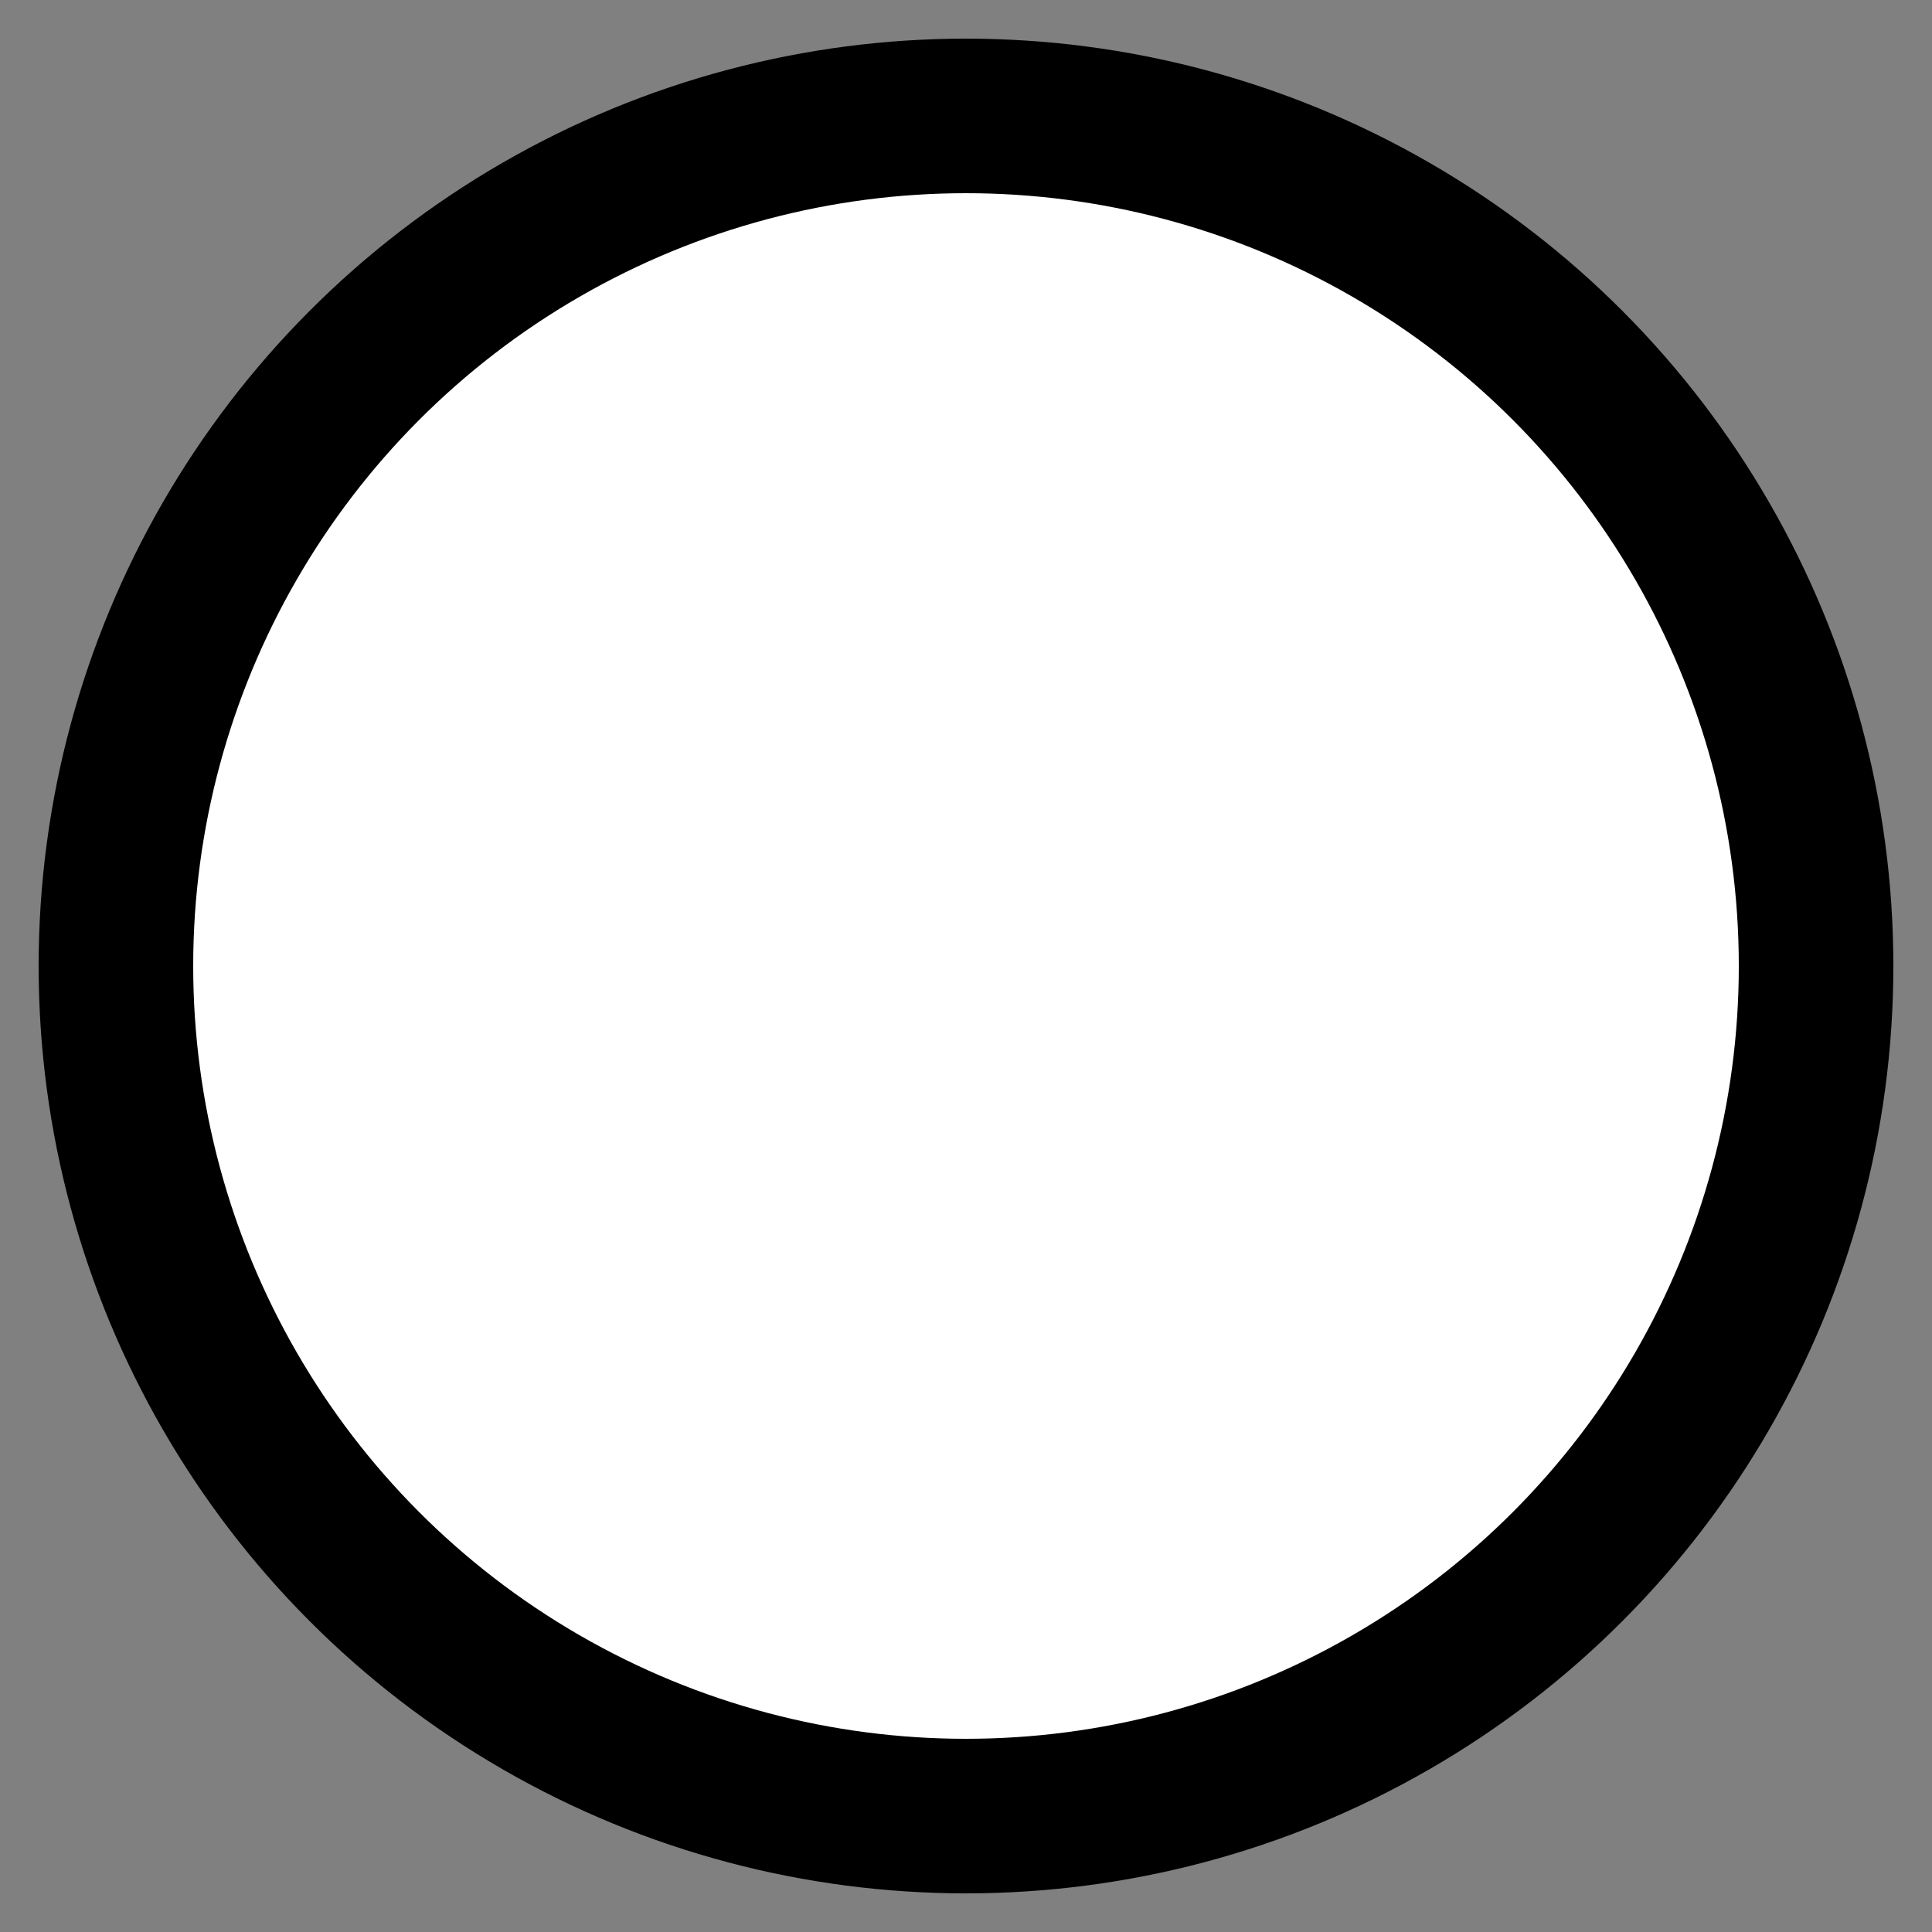
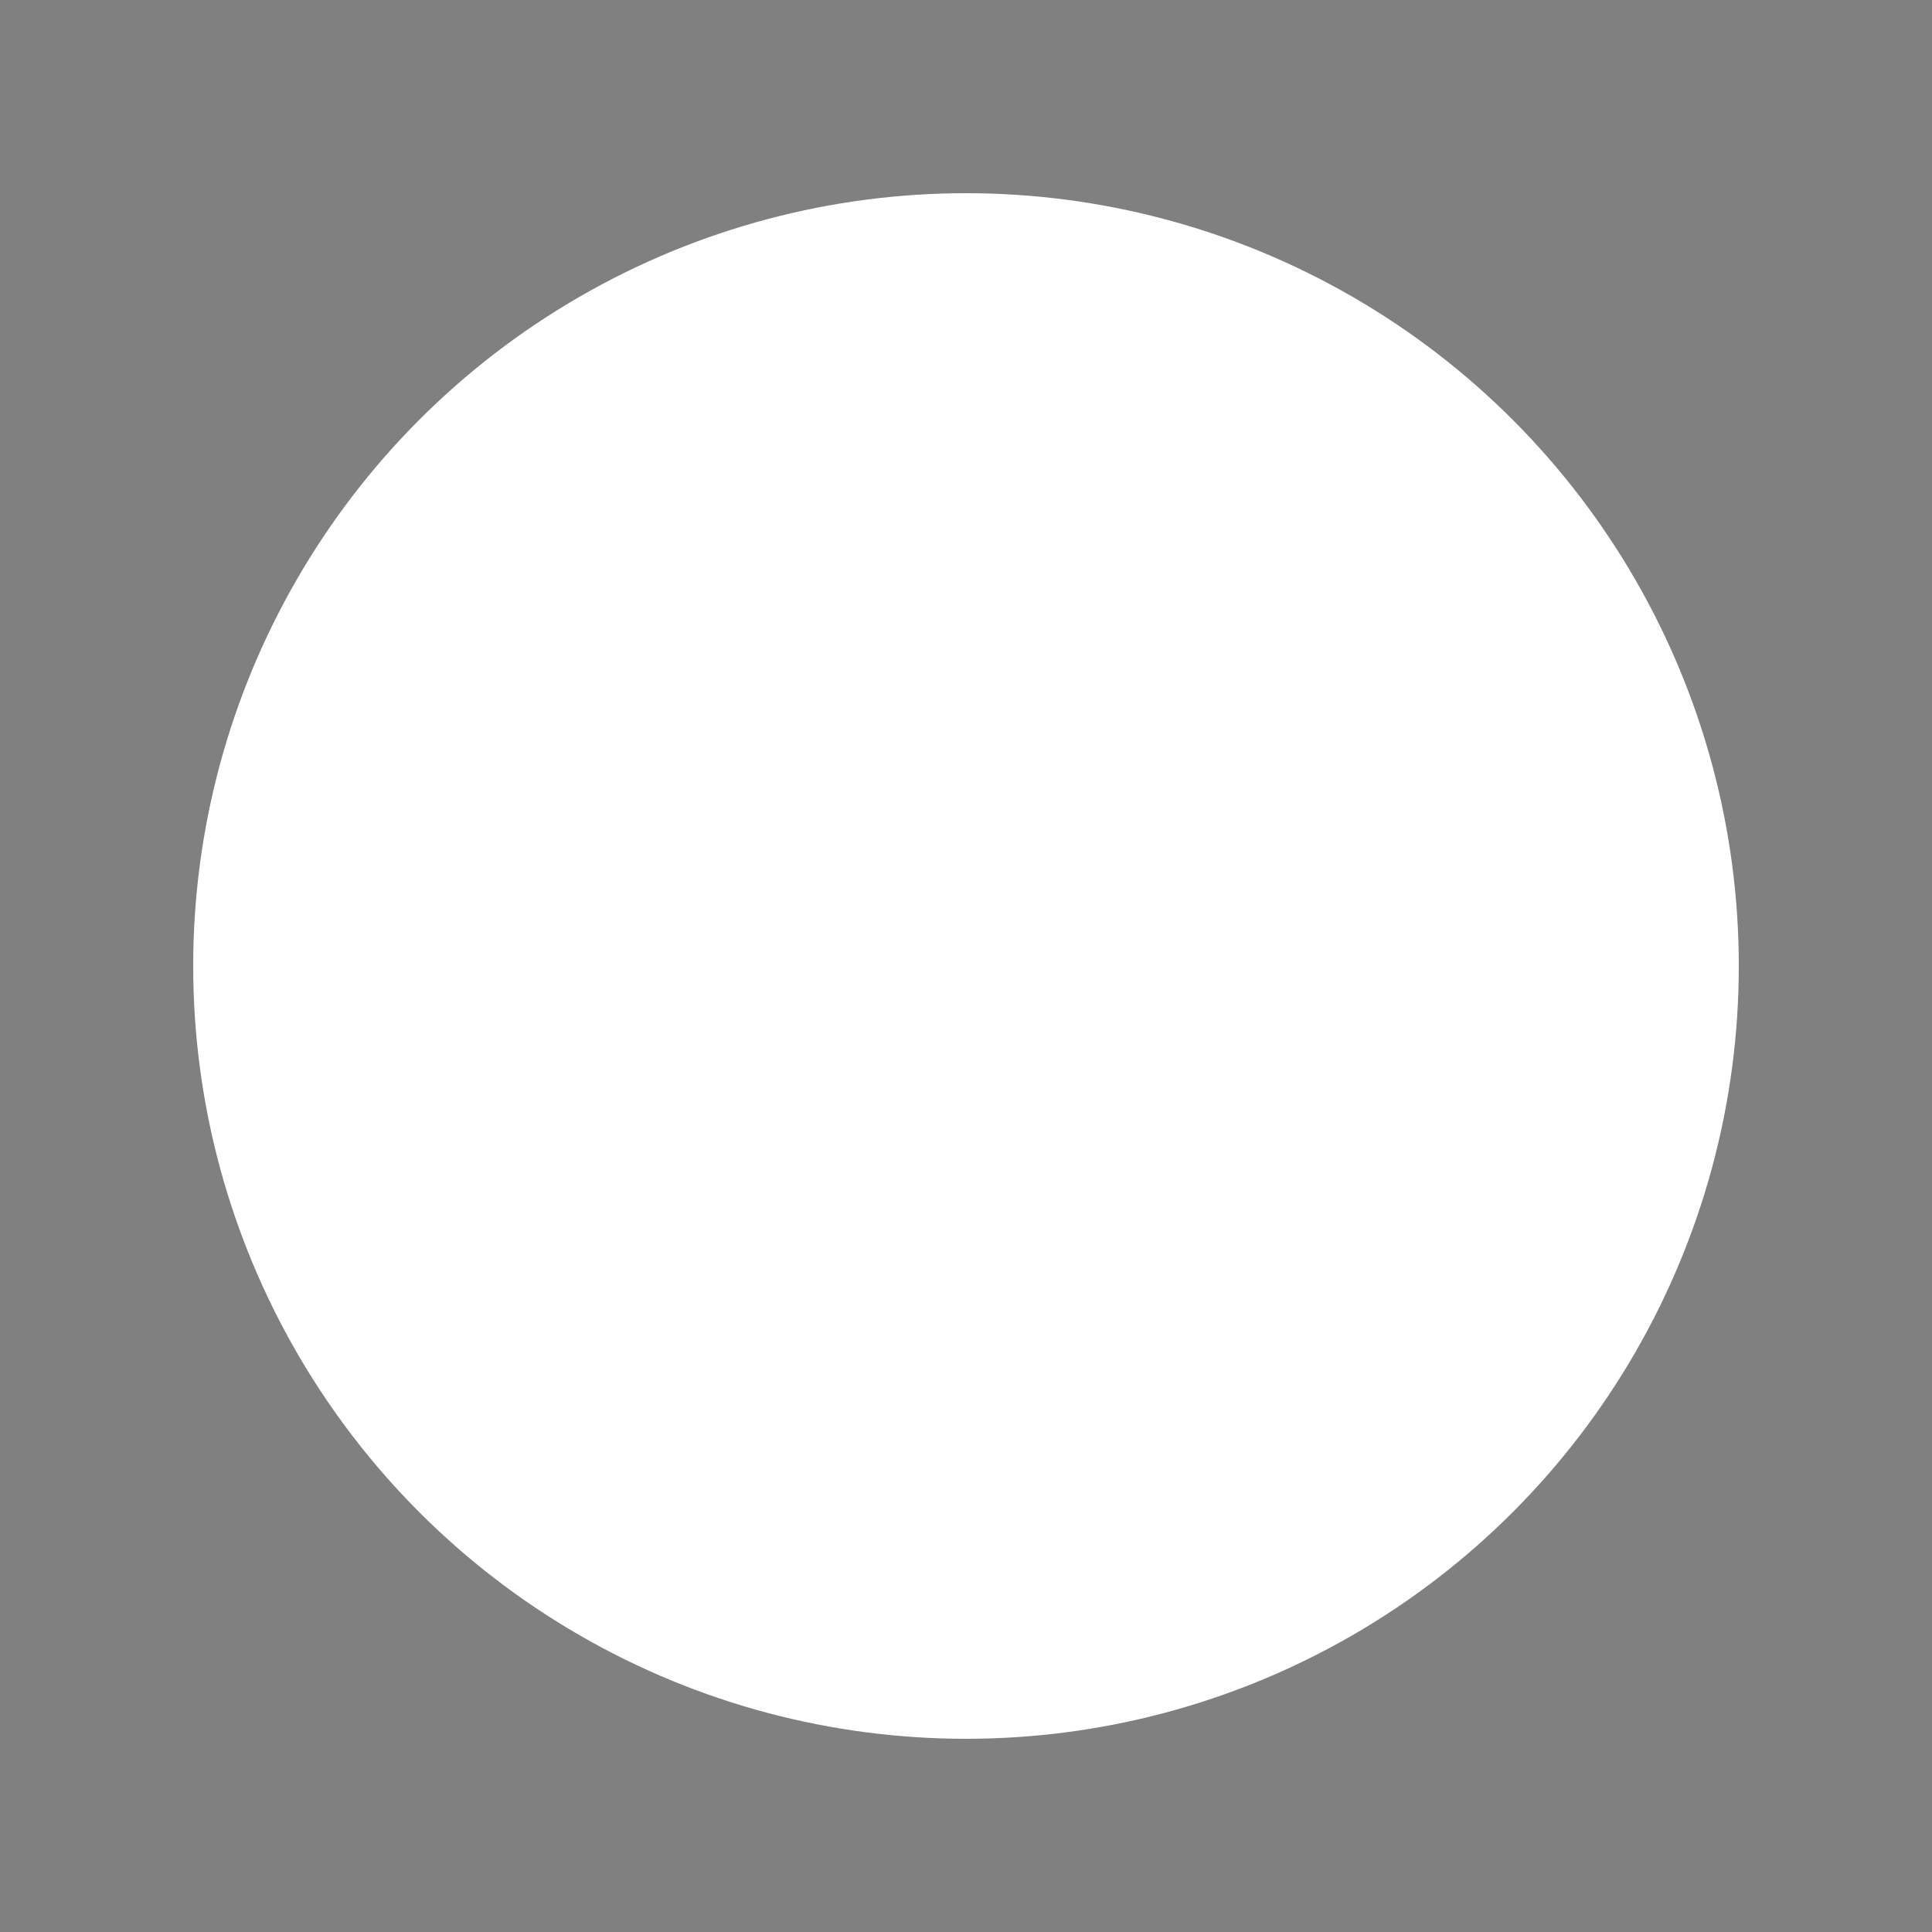
<svg xmlns="http://www.w3.org/2000/svg" viewBox="0 0 100 100">
  <rect x="0" y="0" width="100" height="100" fill="#808080" stroke="none" />
-   <circle cx="50" cy="50" r="48" fill="currentColor" />
  <circle cx="50" cy="50" r="40" fill="white" />
</svg>